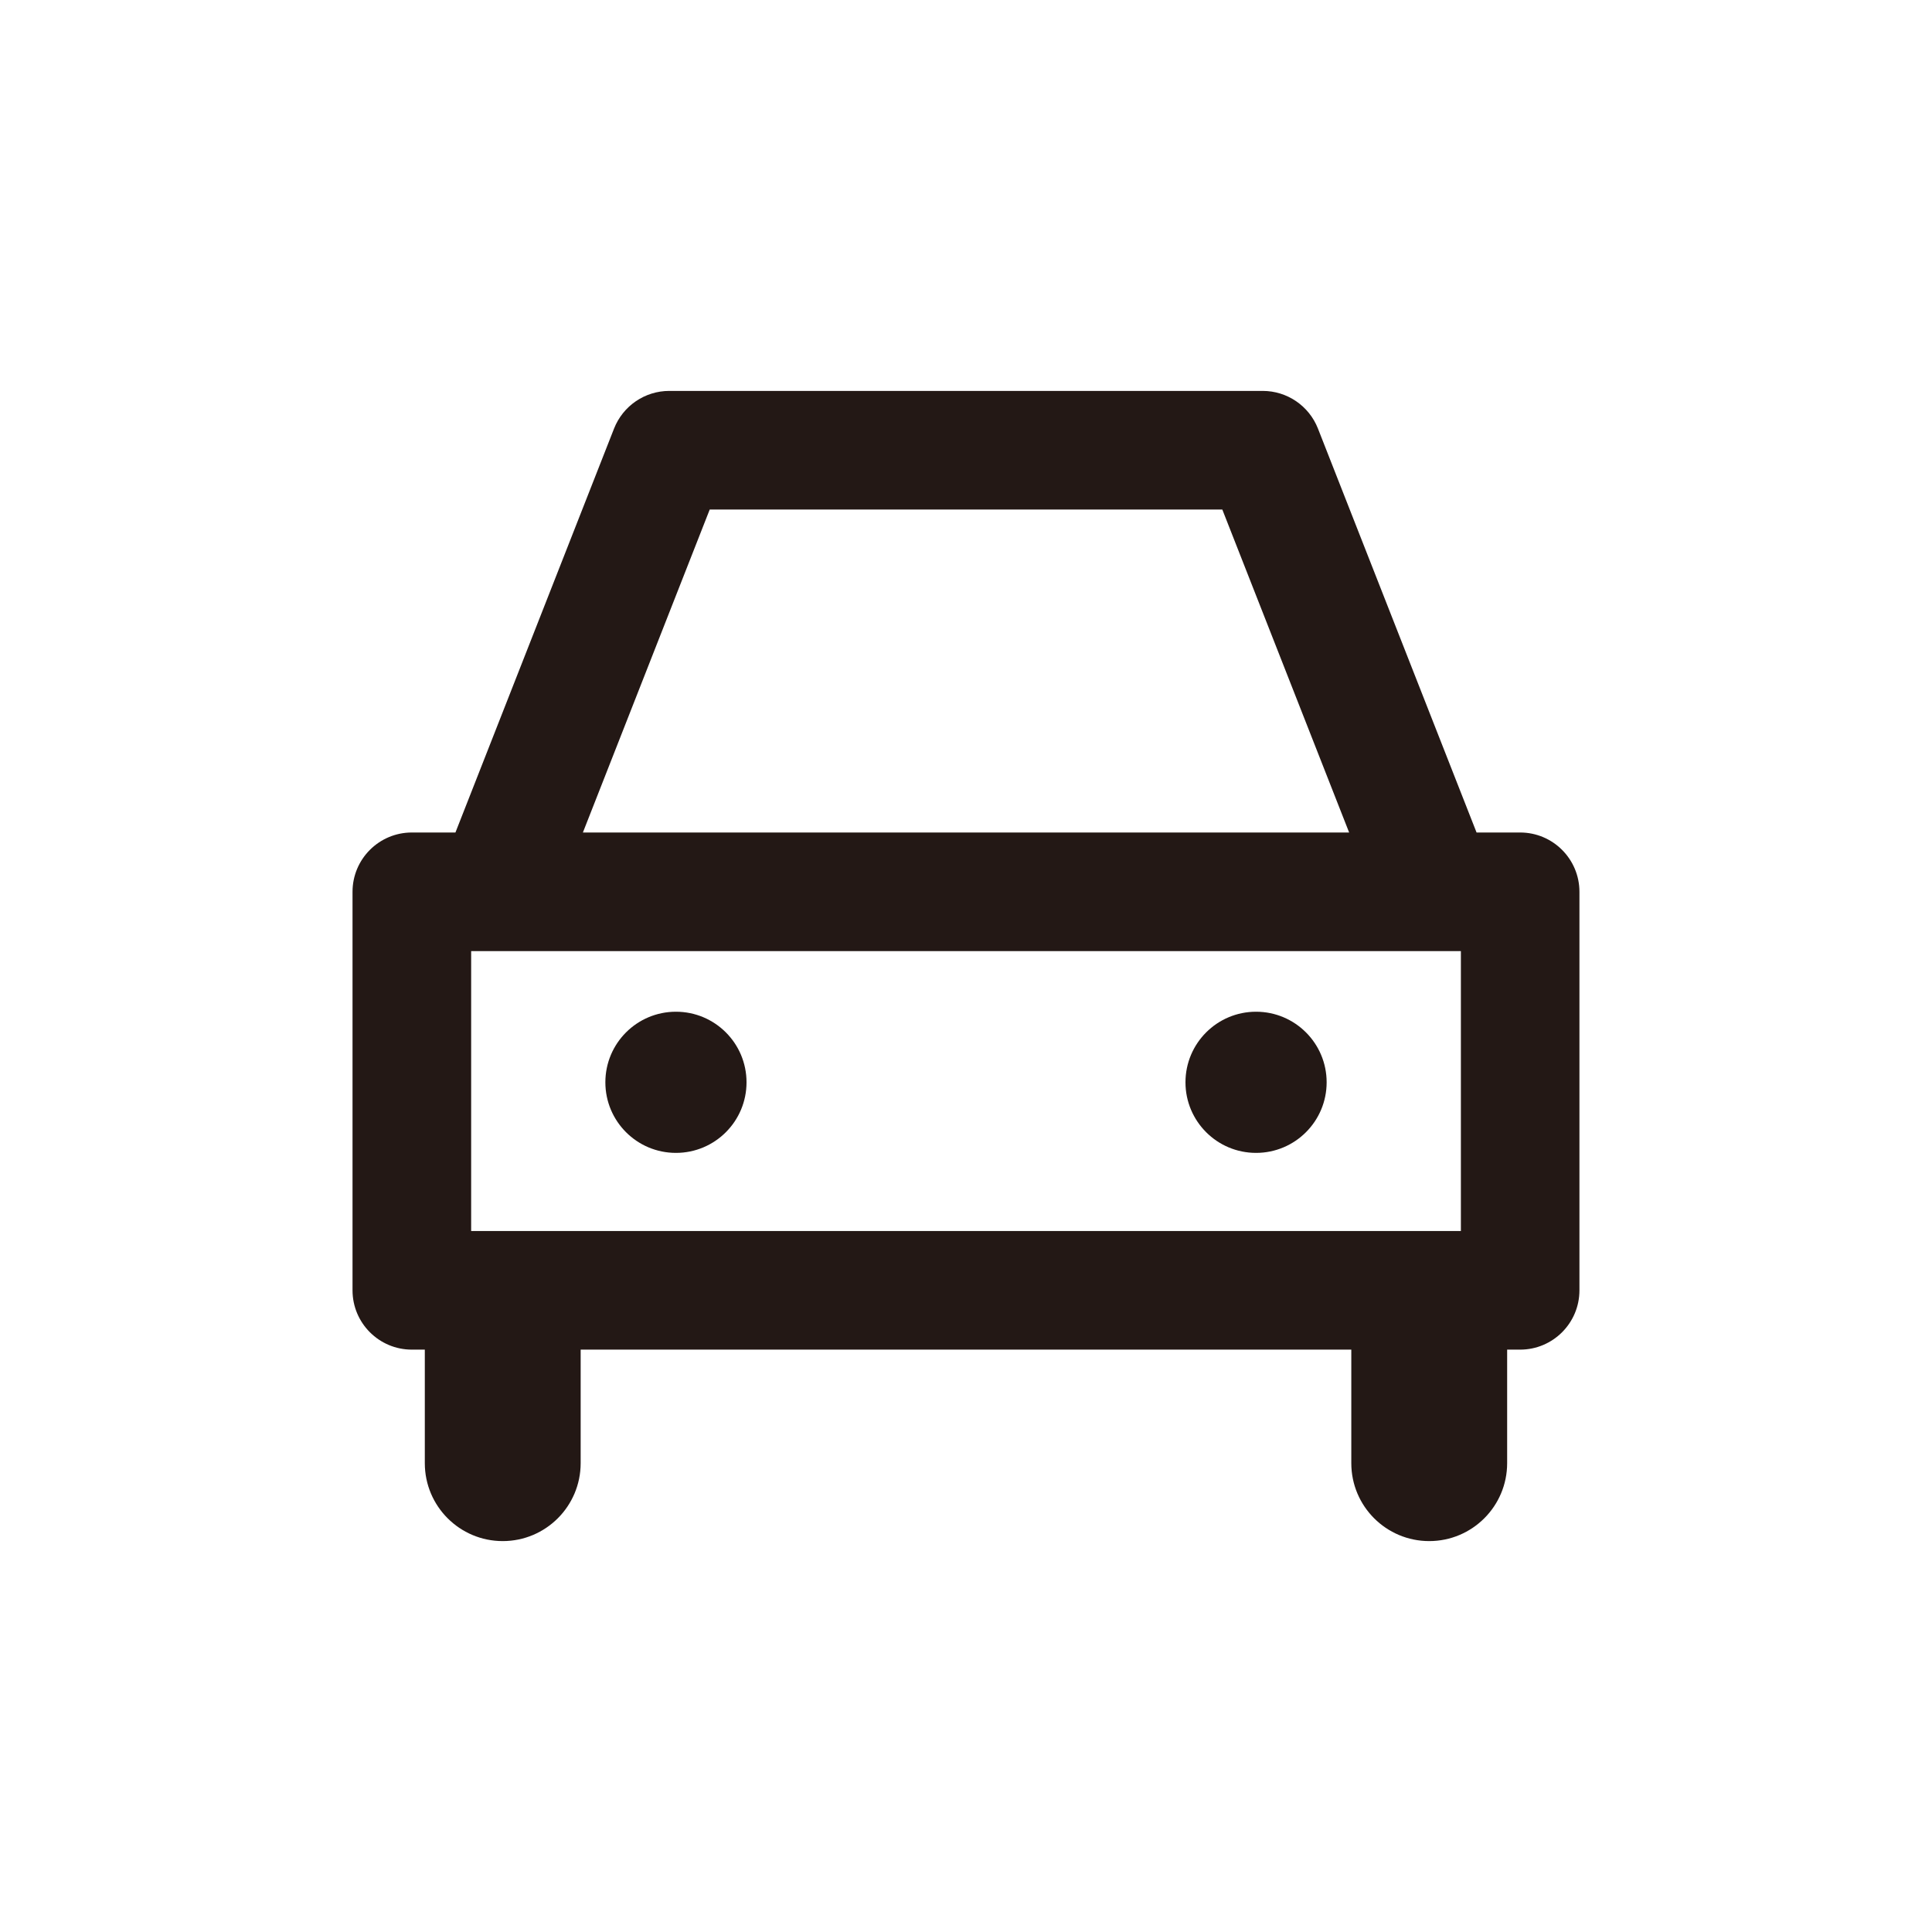
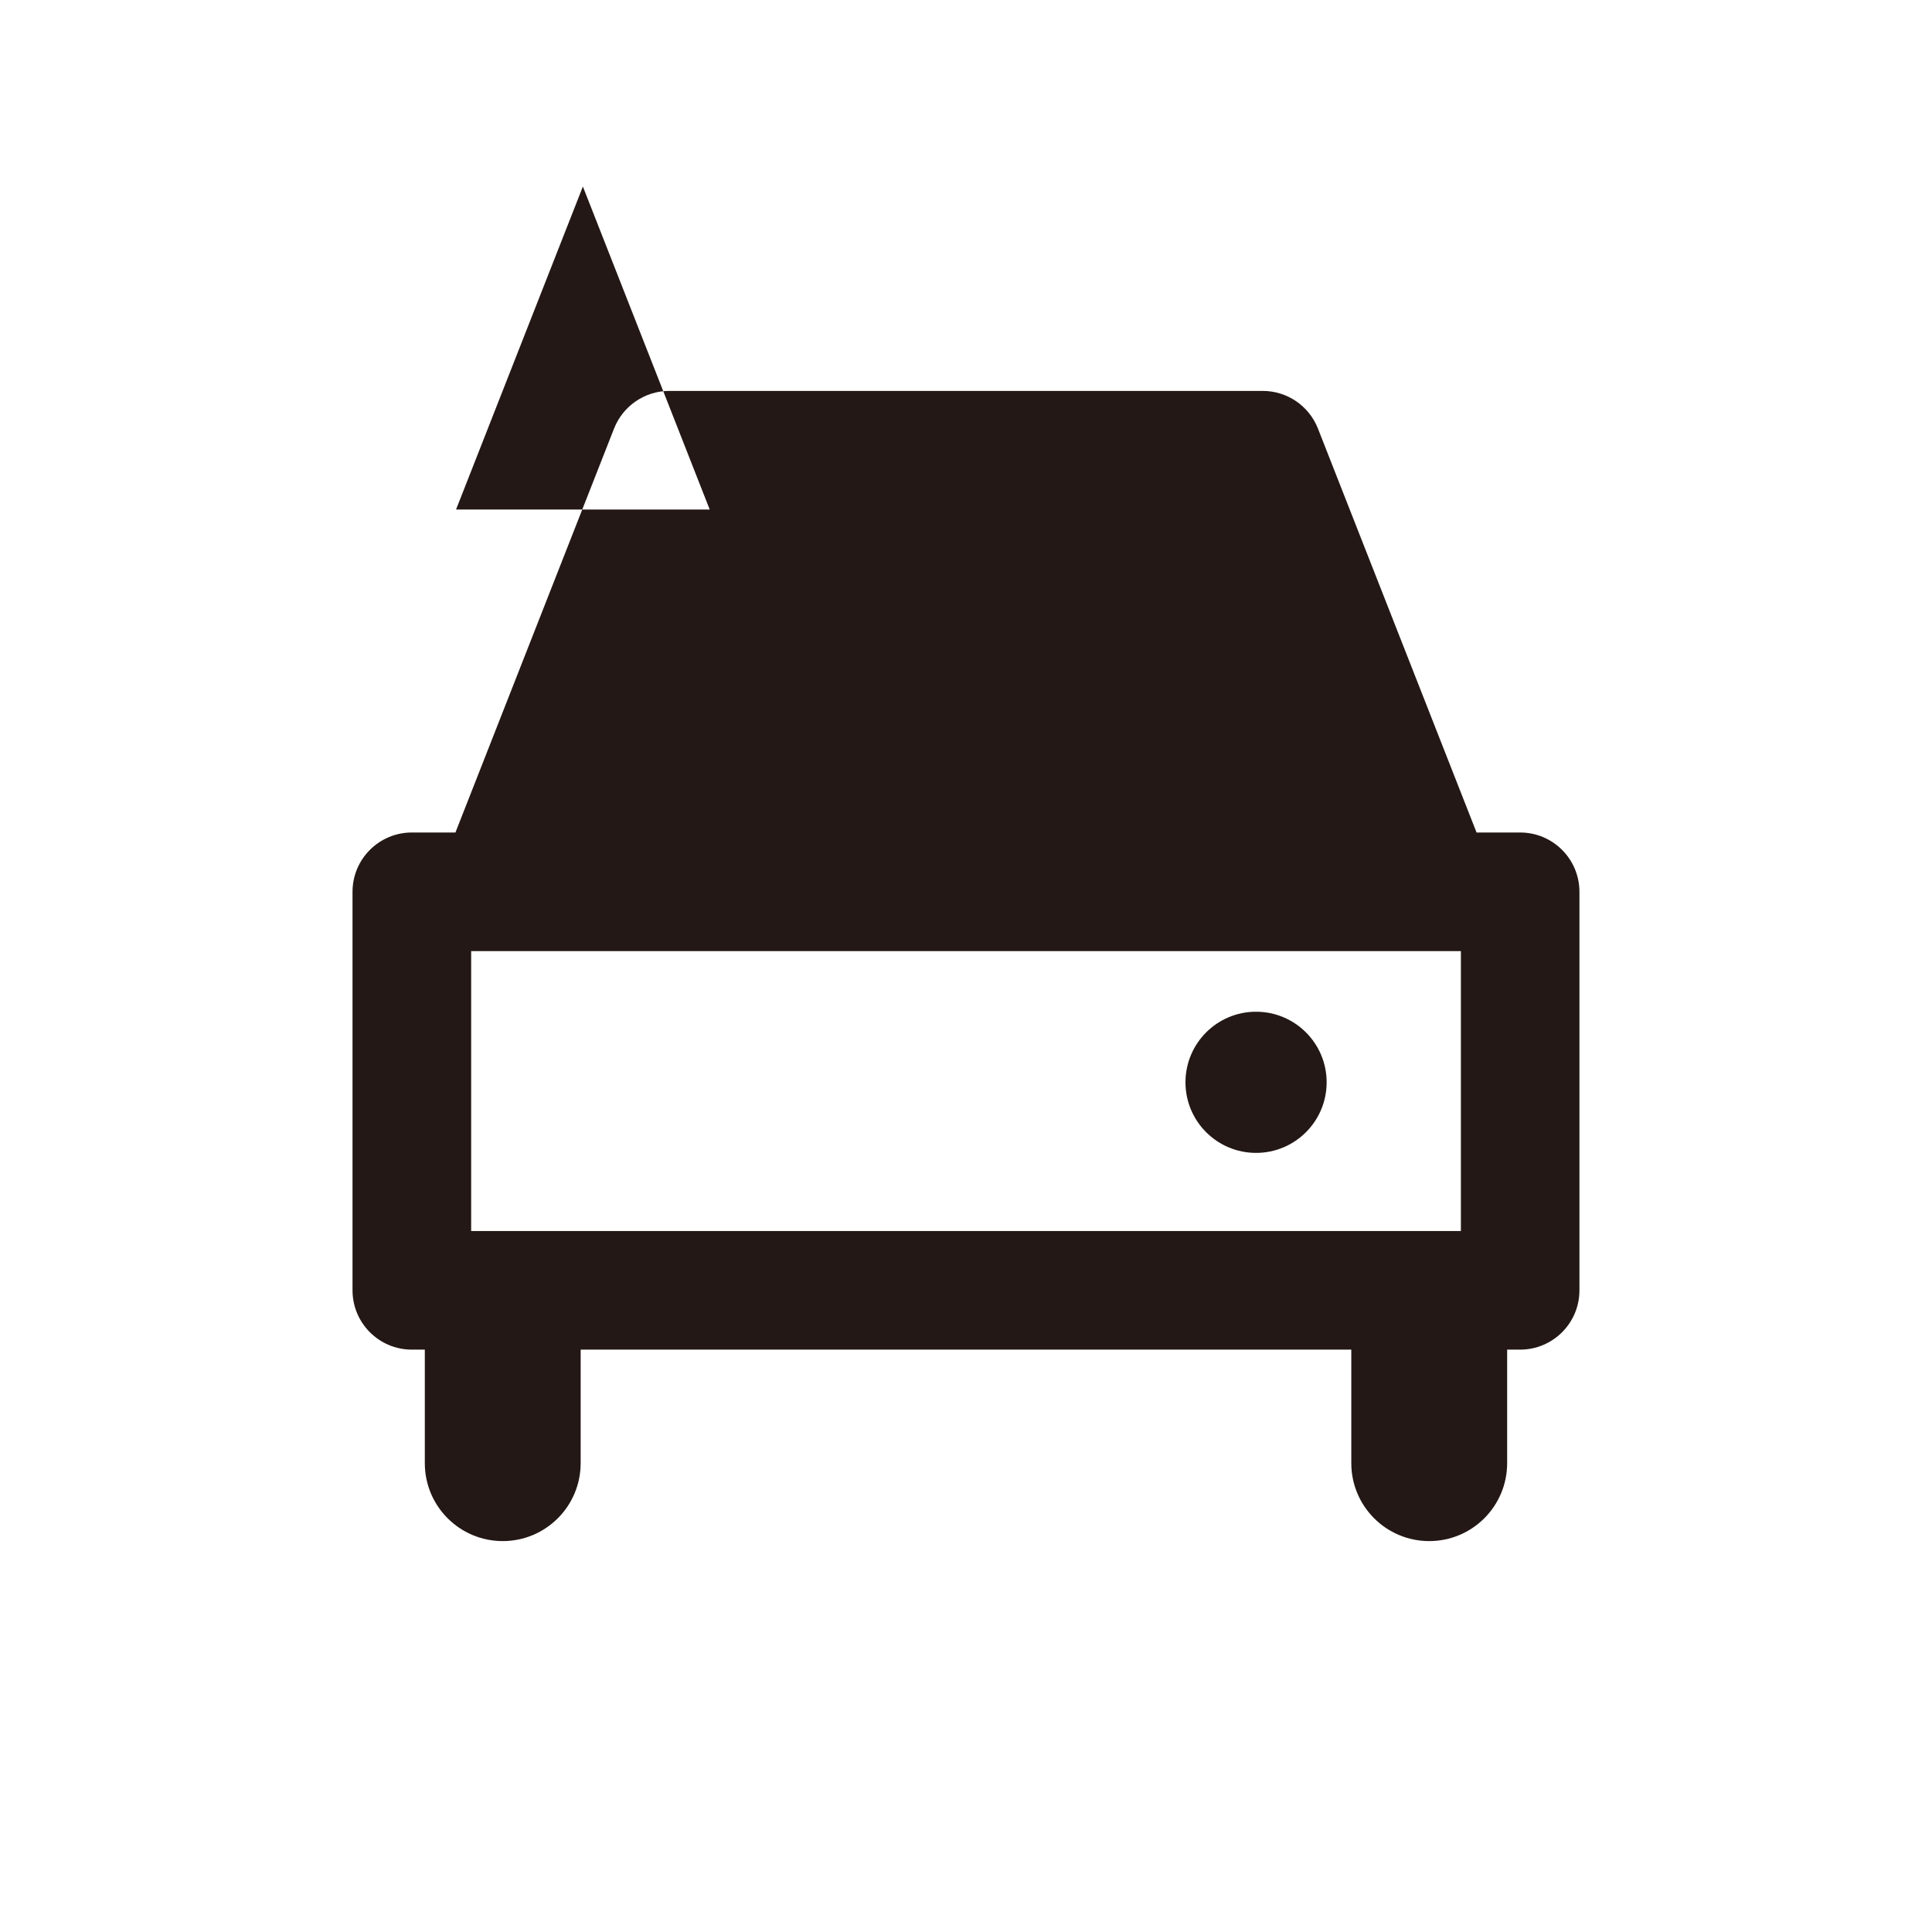
<svg xmlns="http://www.w3.org/2000/svg" id="_レイヤー_1" data-name="レイヤー 1" width="60" height="60" version="1.1" viewBox="0 0 60 60">
  <defs>
    <style>
      .cls-1 {
        fill: none;
      }

      .cls-1, .cls-2 {
        stroke-width: 0px;
      }

      .cls-2 {
        fill: #231815;
      }
    </style>
  </defs>
  <g>
-     <path class="cls-2" d="M47.21,25.854h-1.354l-4.926-12.545c-.277-.705-.958-1.169-1.715-1.169h-18.43c-.757,0-1.437.464-1.715,1.169l-4.926,12.545h-1.354c-1.017,0-1.842.825-1.842,1.842v12.376c0,1.017.825,1.842,1.842,1.842h.403v3.526c0,1.337,1.084,2.42,2.42,2.42s2.42-1.084,2.42-2.42v-3.526h23.933v3.526c0,1.337,1.084,2.42,2.42,2.42s2.42-1.084,2.42-2.42v-3.526h.403c1.017,0,1.842-.825,1.842-1.842v-12.376c0-1.017-.825-1.842-1.842-1.842ZM14.632,29.538h30.737v8.693H14.632v-8.693ZM22.041,15.824h15.919l3.939,10.031h-23.797l3.939-10.031Z" />
-     <path class="cls-2" d="M20.992,31.42c-1.211,0-2.192.981-2.192,2.192s.981,2.192,2.192,2.192,2.192-.981,2.192-2.192-.981-2.192-2.192-2.192Z" />
+     <path class="cls-2" d="M47.21,25.854h-1.354l-4.926-12.545c-.277-.705-.958-1.169-1.715-1.169h-18.43c-.757,0-1.437.464-1.715,1.169l-4.926,12.545h-1.354c-1.017,0-1.842.825-1.842,1.842v12.376c0,1.017.825,1.842,1.842,1.842h.403v3.526c0,1.337,1.084,2.42,2.42,2.42s2.42-1.084,2.42-2.42v-3.526h23.933v3.526c0,1.337,1.084,2.42,2.42,2.42s2.42-1.084,2.42-2.42v-3.526h.403c1.017,0,1.842-.825,1.842-1.842v-12.376c0-1.017-.825-1.842-1.842-1.842ZM14.632,29.538h30.737v8.693H14.632v-8.693ZM22.041,15.824h15.919h-23.797l3.939-10.031Z" />
    <circle class="cls-2" cx="39.008" cy="33.612" r="2.192" />
  </g>
-   <rect class="cls-1" x="0" y="0" width="60" height="60" />
</svg>